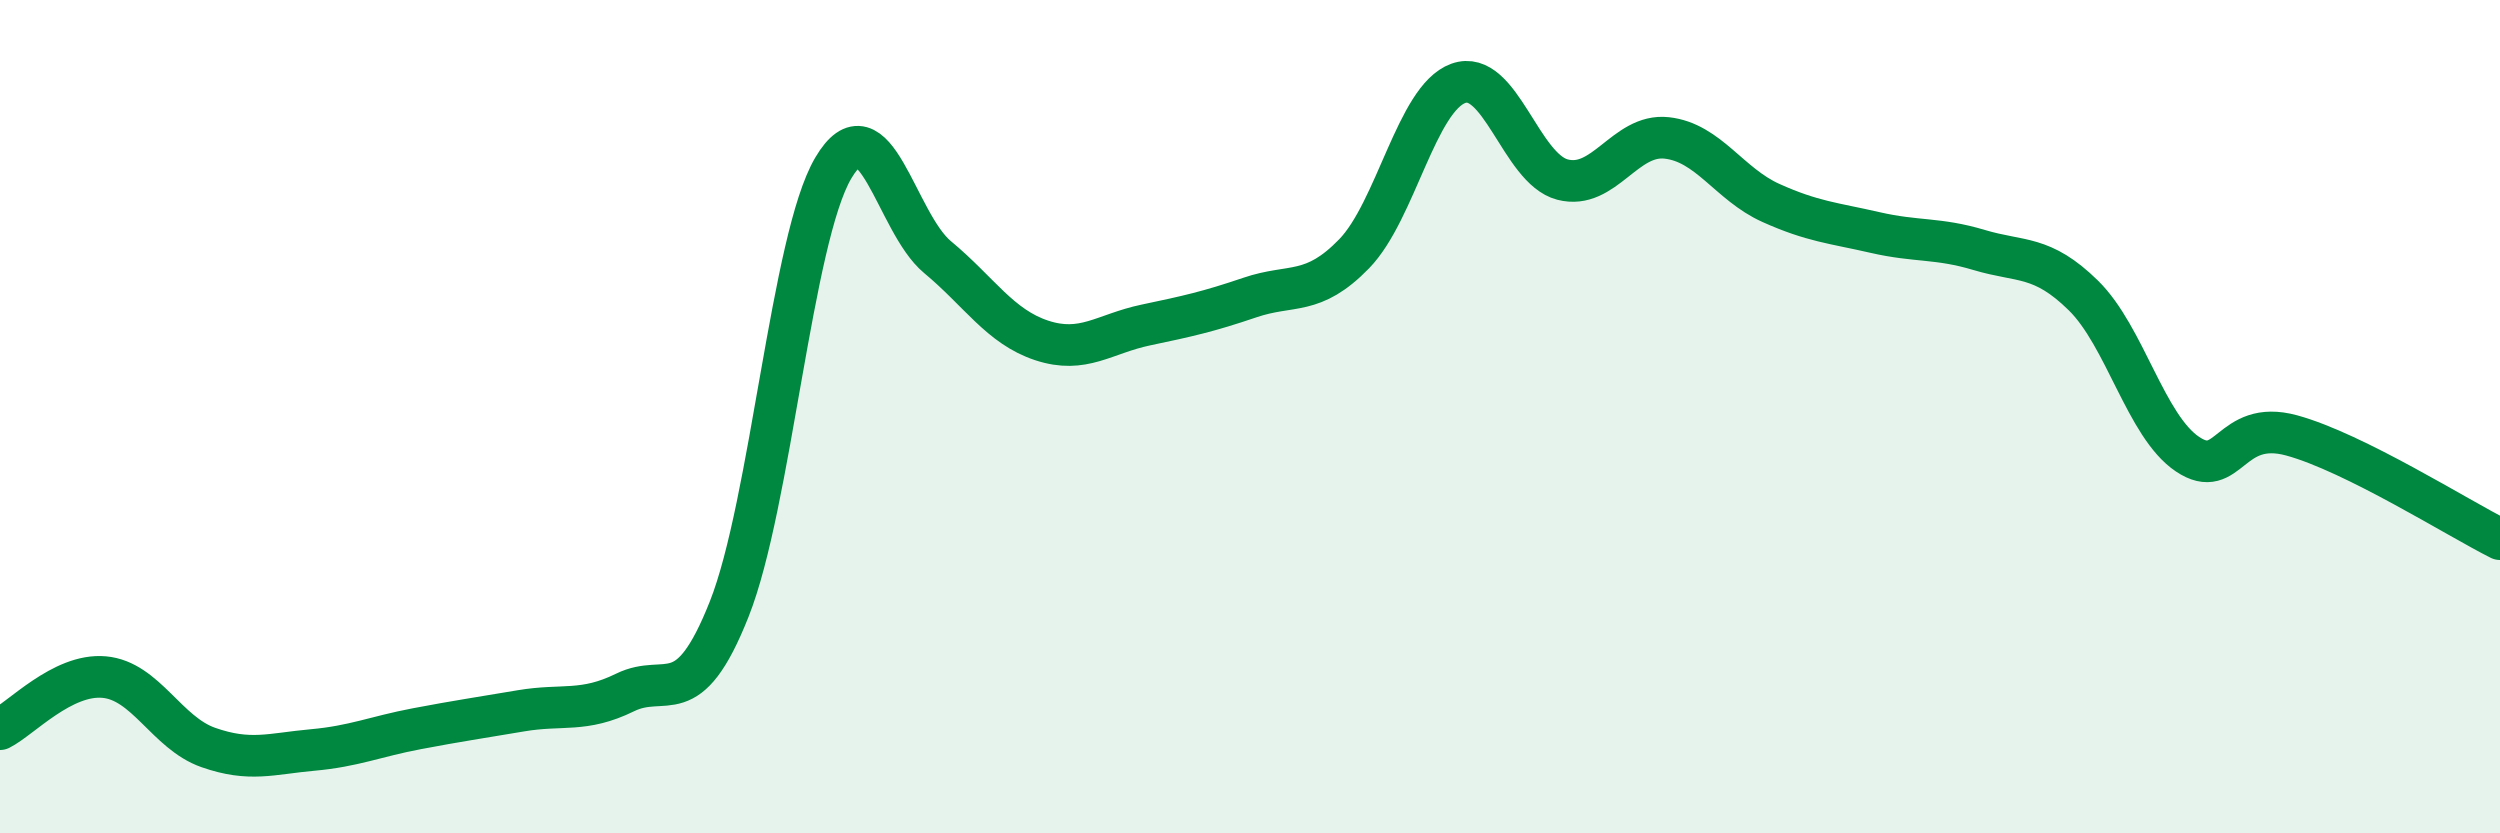
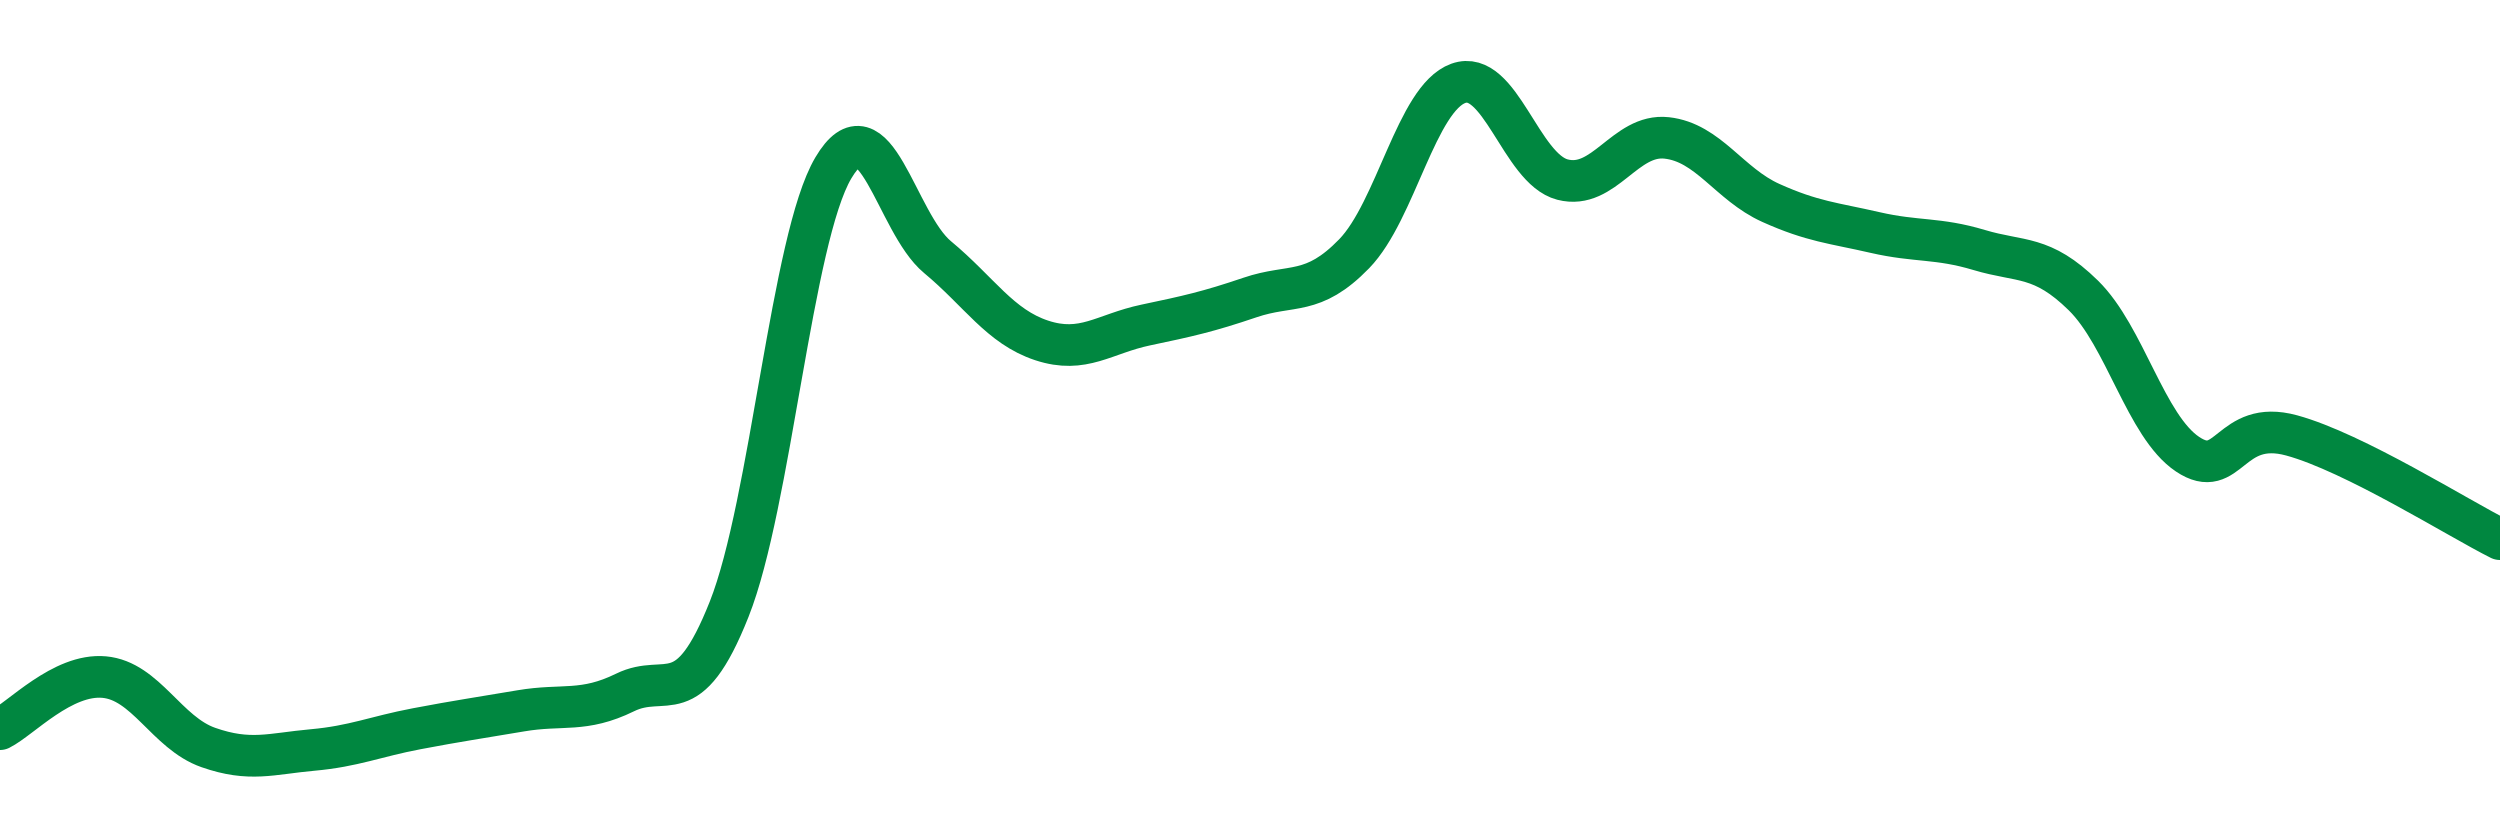
<svg xmlns="http://www.w3.org/2000/svg" width="60" height="20" viewBox="0 0 60 20">
-   <path d="M 0,17.5 C 0.5,17.25 1.5,16.16 2.5,16.25 C 3.5,16.34 4,17.59 5,17.94 C 6,18.29 6.5,18.09 7.5,18 C 8.5,17.91 9,17.68 10,17.49 C 11,17.3 11.5,17.23 12.5,17.06 C 13.5,16.89 14,17.11 15,16.62 C 16,16.13 16.5,17.14 17.5,14.62 C 18.5,12.1 19,5.72 20,4.03 C 21,2.34 21.5,5.34 22.5,6.17 C 23.5,7 24,7.84 25,8.17 C 26,8.5 26.5,8.01 27.5,7.8 C 28.5,7.59 29,7.48 30,7.14 C 31,6.8 31.5,7.12 32.5,6.09 C 33.5,5.06 34,2.36 35,2 C 36,1.64 36.5,4.05 37.5,4.31 C 38.5,4.57 39,3.2 40,3.31 C 41,3.42 41.5,4.42 42.5,4.87 C 43.5,5.32 44,5.35 45,5.58 C 46,5.81 46.5,5.7 47.5,6 C 48.5,6.3 49,6.11 50,7.09 C 51,8.07 51.5,10.23 52.5,10.9 C 53.5,11.57 53.5,10.04 55,10.45 C 56.5,10.86 59,12.44 60,12.94L60 20L0 20Z" fill="#008740" opacity="0.1" stroke-linecap="round" stroke-linejoin="round" />
  <path d="M 0,17.5 C 0.5,17.25 1.5,16.16 2.5,16.25 C 3.5,16.34 4,17.59 5,17.94 C 6,18.29 6.5,18.09 7.5,18 C 8.5,17.91 9,17.68 10,17.49 C 11,17.3 11.5,17.23 12.5,17.06 C 13.5,16.89 14,17.11 15,16.62 C 16,16.13 16.5,17.14 17.5,14.62 C 18.5,12.1 19,5.72 20,4.03 C 21,2.34 21.5,5.34 22.5,6.17 C 23.5,7 24,7.84 25,8.17 C 26,8.5 26.5,8.01 27.5,7.8 C 28.5,7.59 29,7.48 30,7.14 C 31,6.8 31.5,7.12 32.5,6.09 C 33.5,5.06 34,2.36 35,2 C 36,1.64 36.5,4.05 37.5,4.31 C 38.5,4.57 39,3.2 40,3.31 C 41,3.42 41.5,4.42 42.5,4.87 C 43.5,5.32 44,5.35 45,5.58 C 46,5.81 46.5,5.7 47.5,6 C 48.5,6.3 49,6.11 50,7.09 C 51,8.07 51.5,10.23 52.5,10.9 C 53.5,11.57 53.5,10.04 55,10.45 C 56.5,10.86 59,12.44 60,12.94" stroke="#008740" stroke-width="1" fill="none" stroke-linecap="round" stroke-linejoin="round" />
</svg>